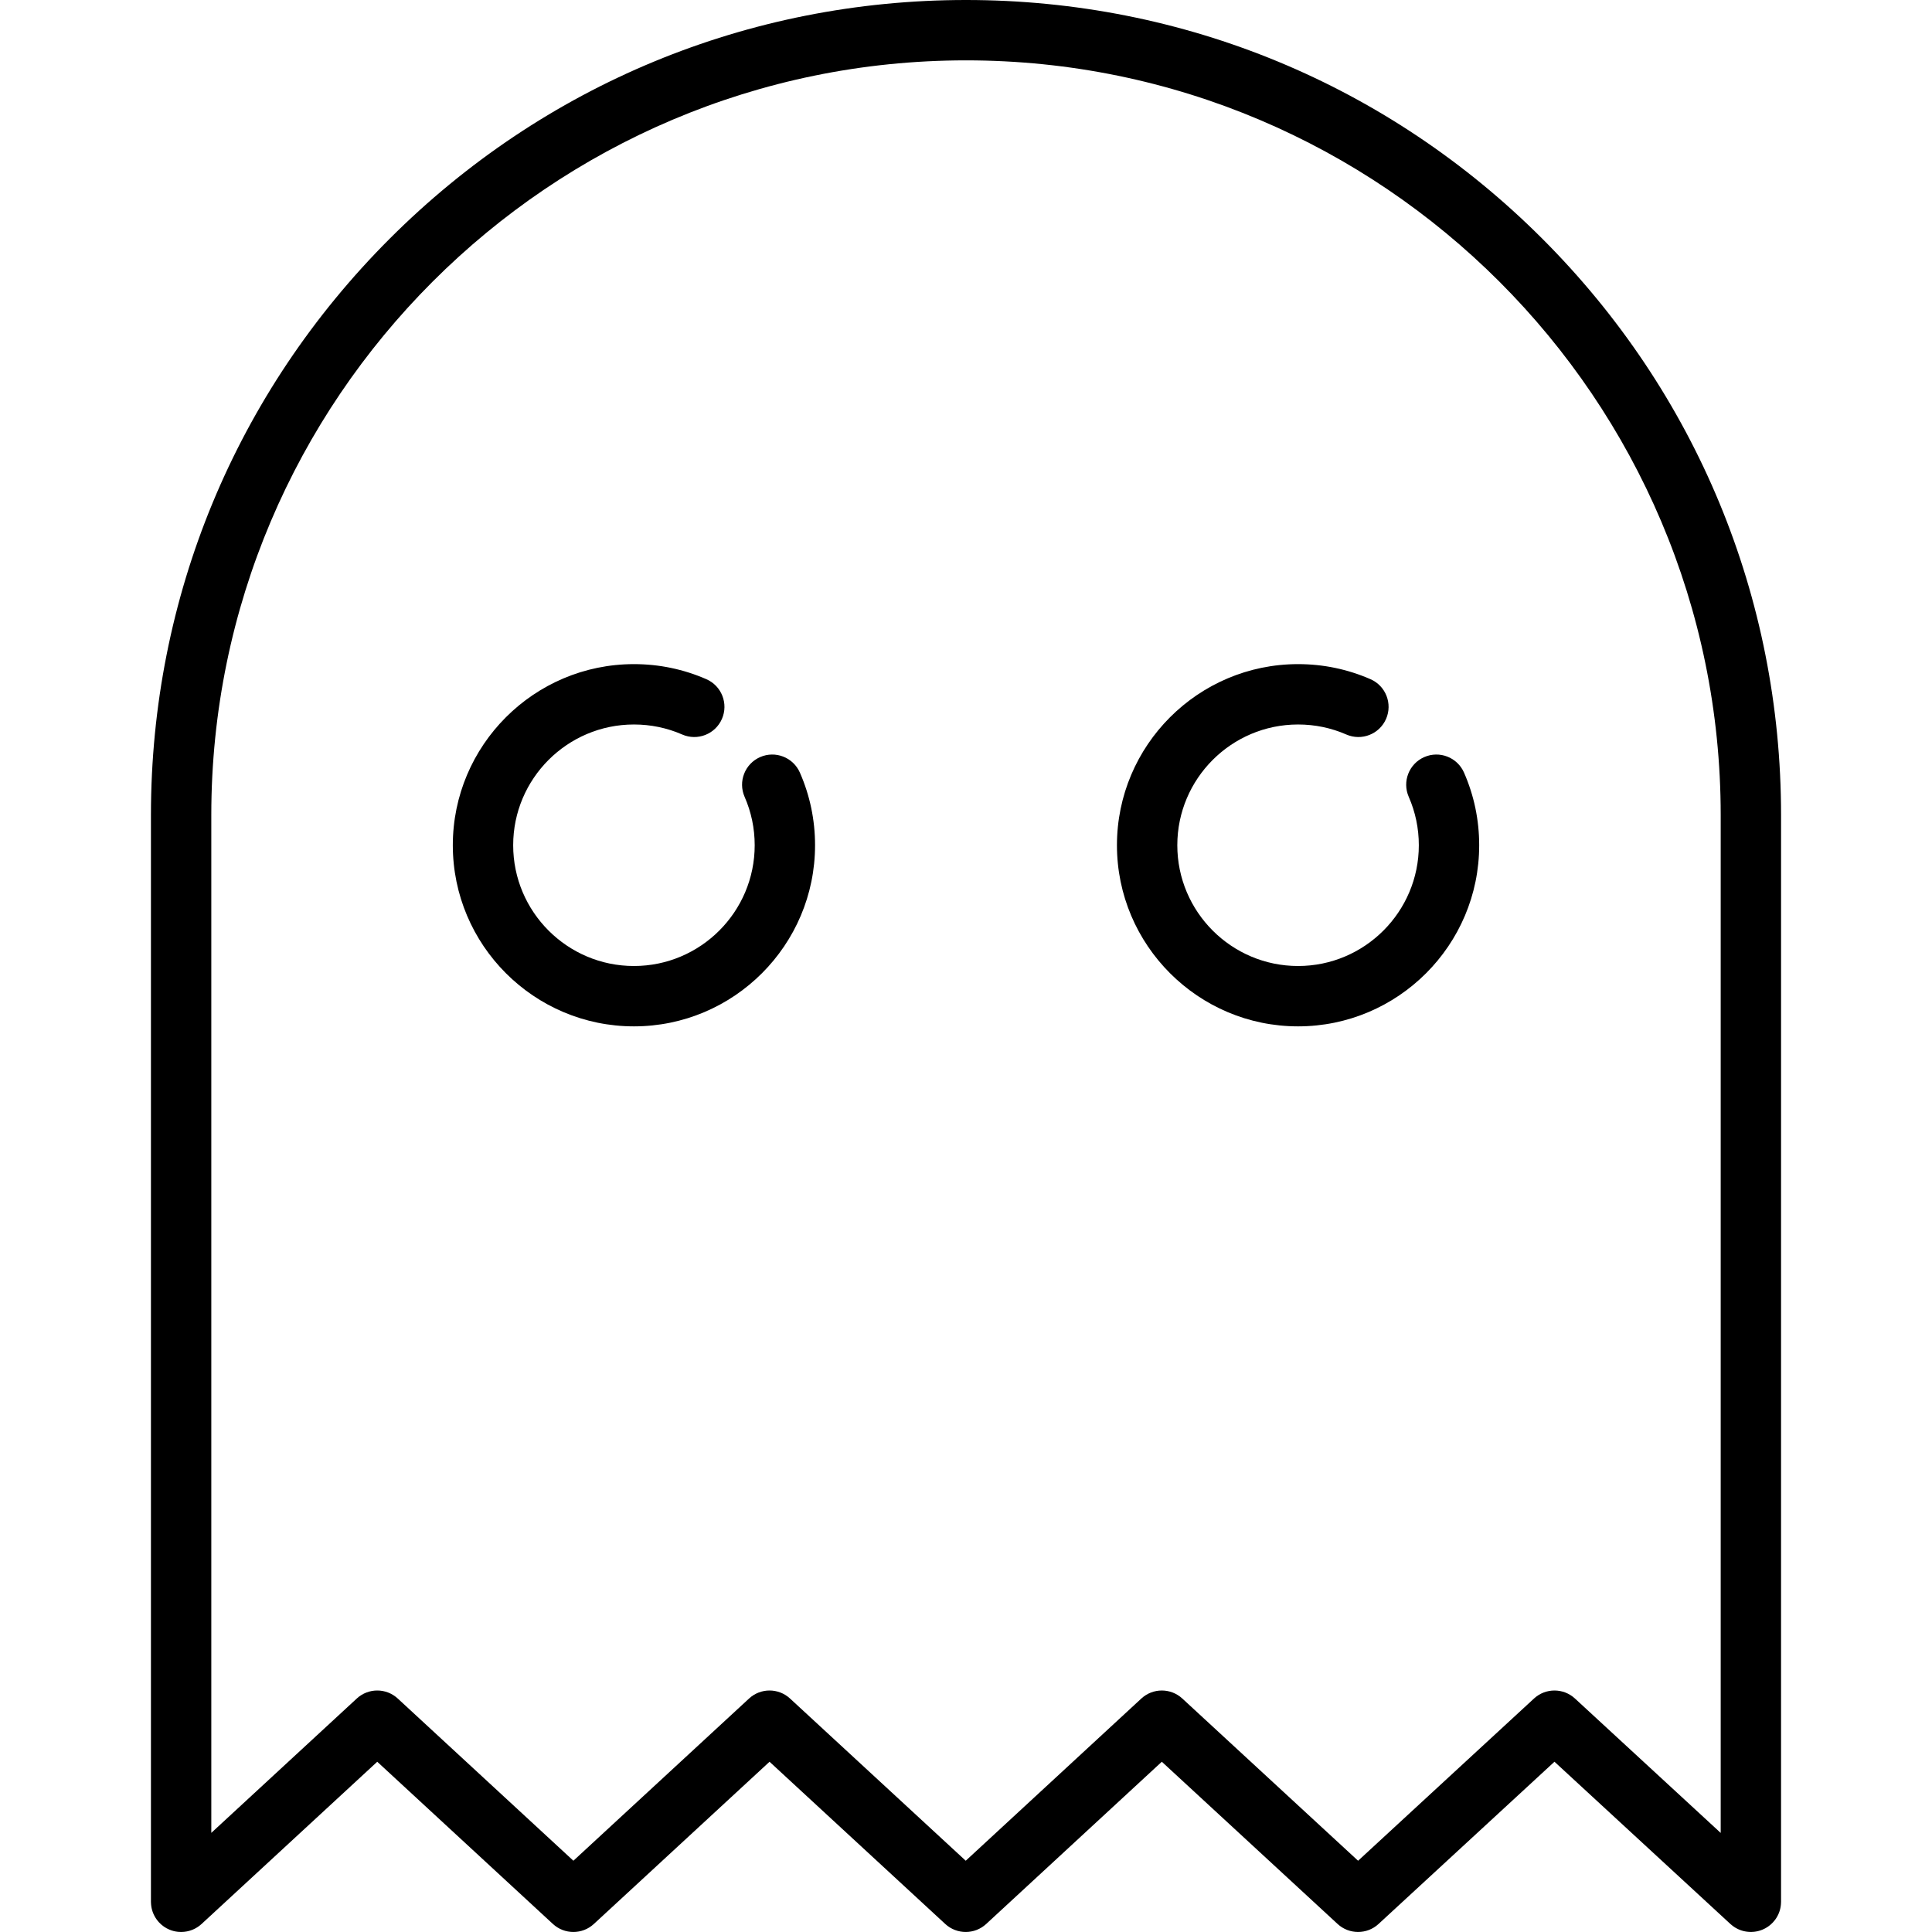
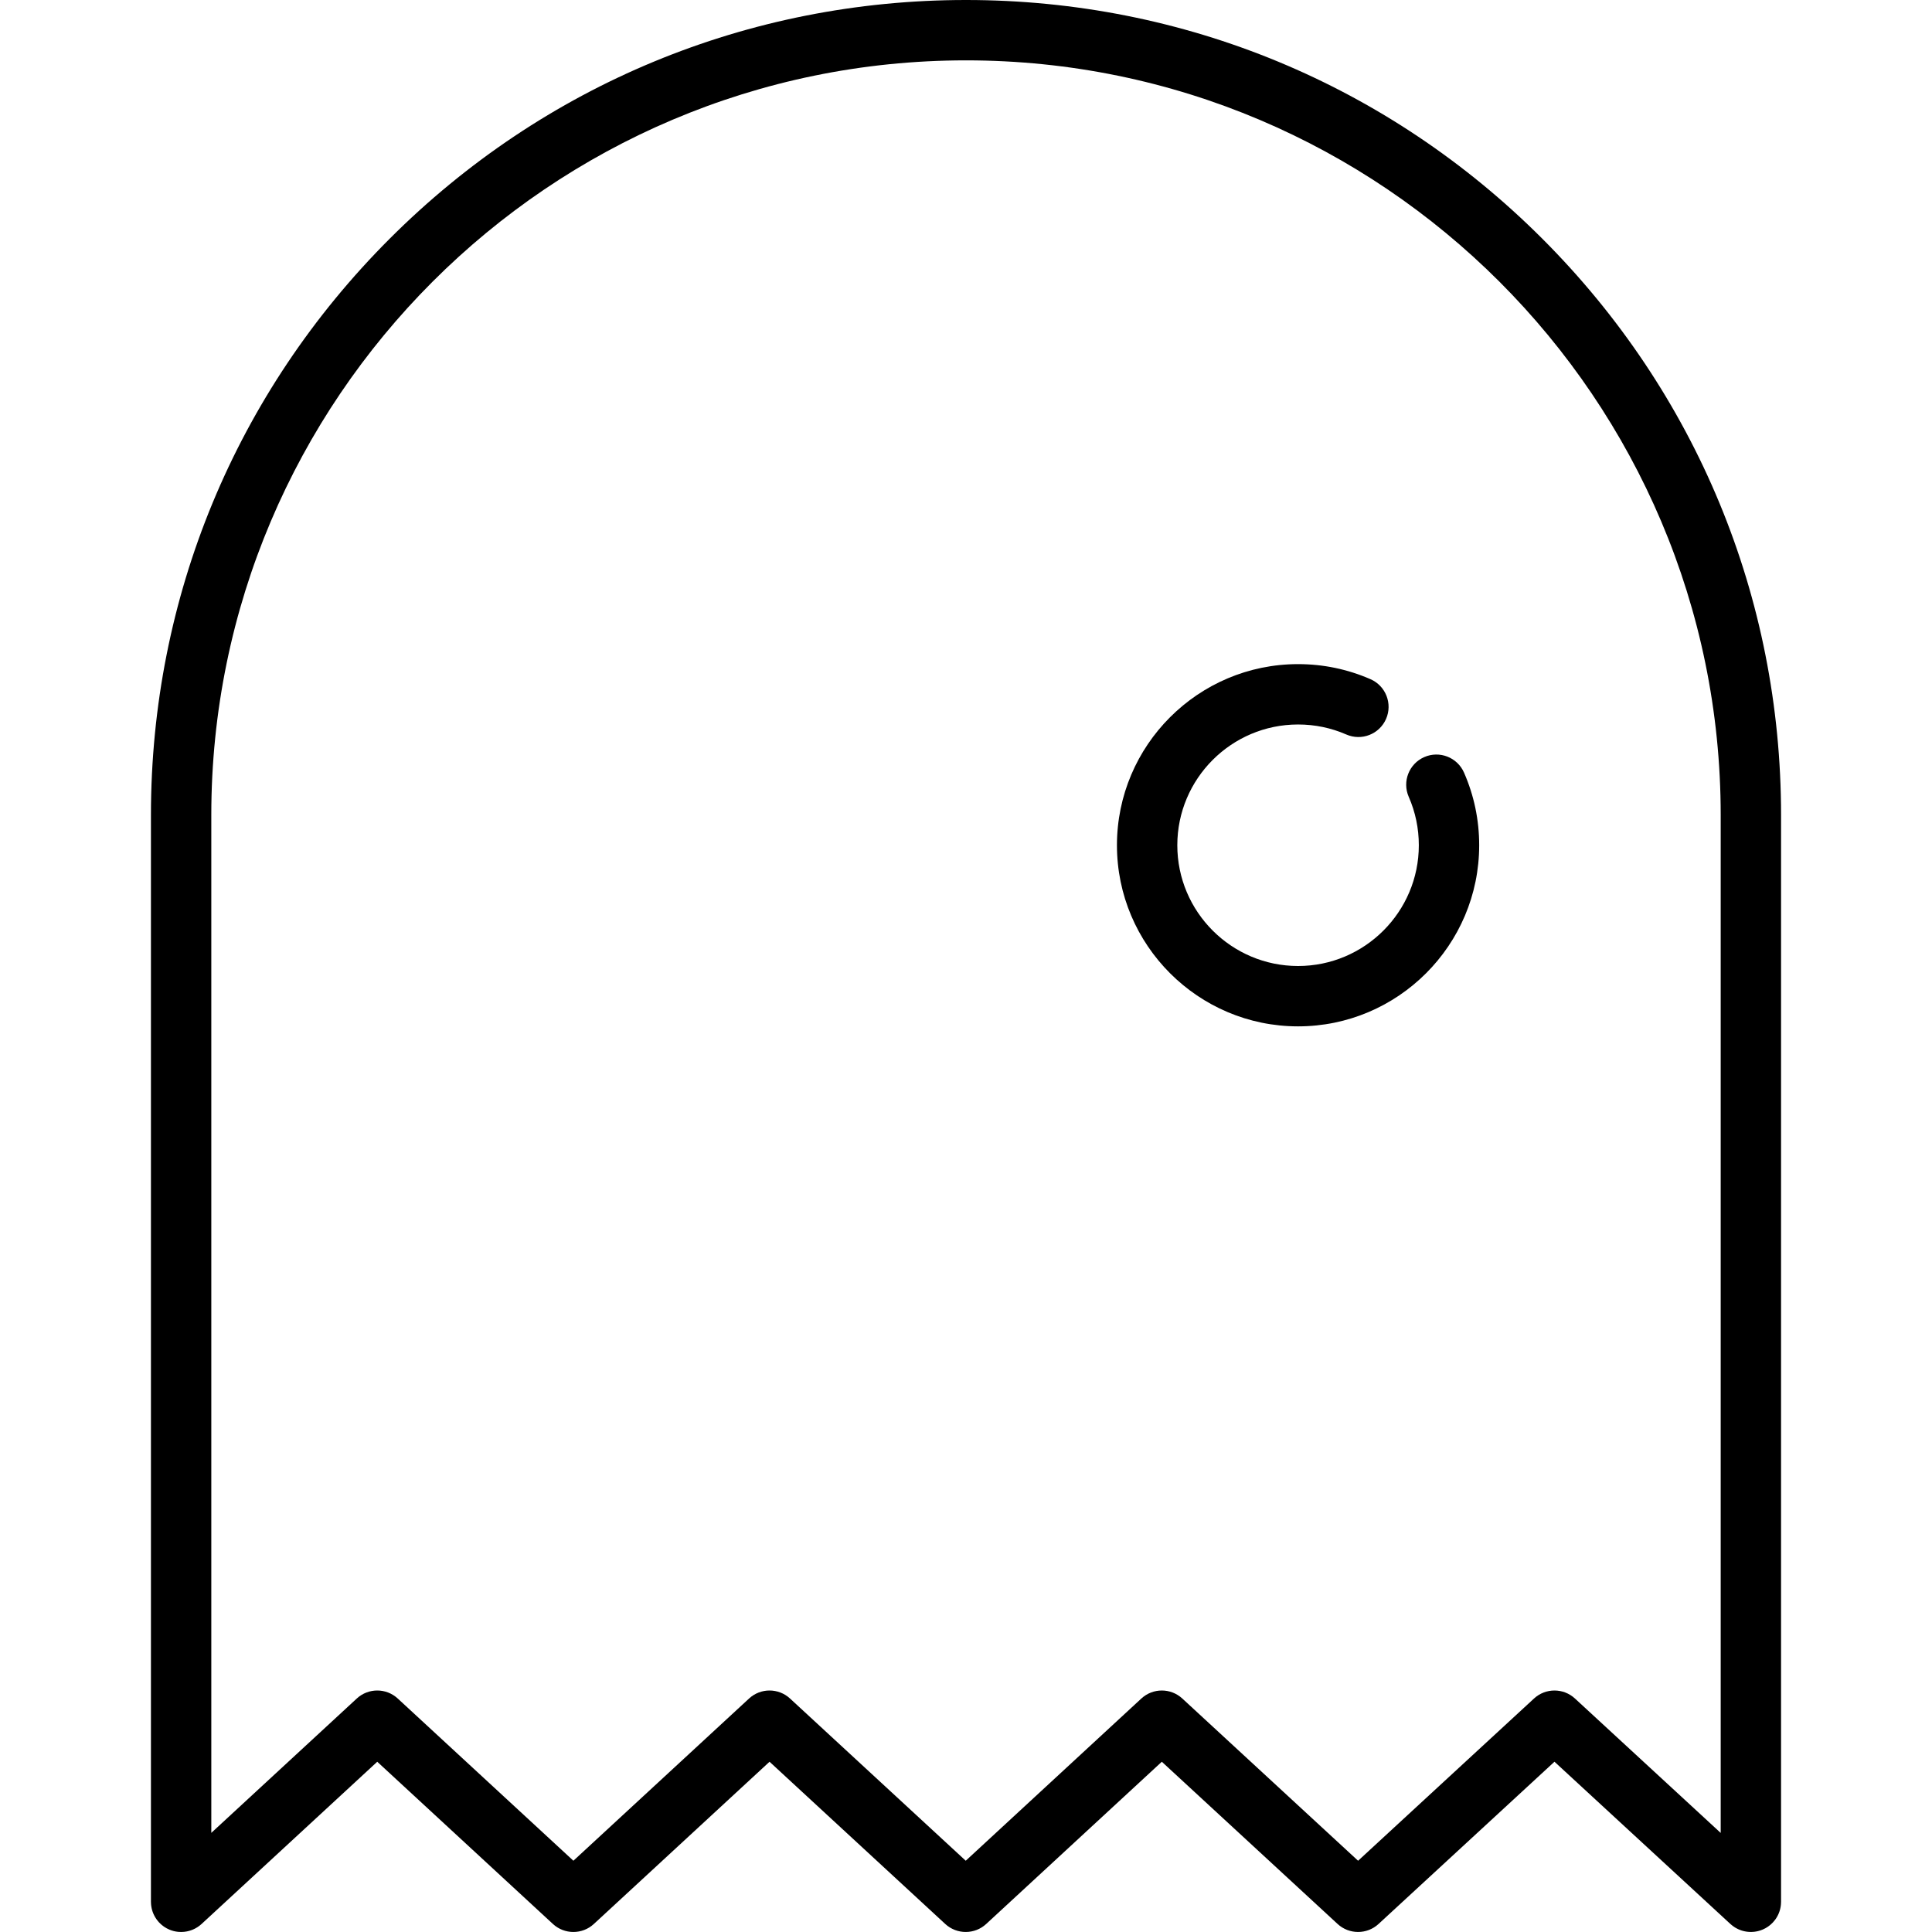
<svg xmlns="http://www.w3.org/2000/svg" version="1.1" id="Capa_1" x="0px" y="0px" viewBox="0 0 512.119 512.119" style="enable-background:new 0 0 512.119 512.119;" xml:space="preserve">
  <g>
    <path d="M470.623,508.752c0.078-0.11,0.154-0.222,0.226-0.336c0.07-0.11,0.138-0.221,0.202-0.333   c0.064-0.112,0.125-0.226,0.183-0.341c0.06-0.118,0.118-0.236,0.172-0.357c0.052-0.117,0.101-0.236,0.148-0.356   c0.048-0.122,0.093-0.245,0.135-0.368c0.041-0.123,0.078-0.247,0.114-0.373c0.036-0.127,0.069-0.254,0.098-0.382   c0.028-0.124,0.053-0.249,0.076-0.375c0.024-0.136,0.045-0.272,0.062-0.408c0.015-0.12,0.028-0.241,0.037-0.363   c0.012-0.146,0.019-0.292,0.022-0.439c0.002-0.068,0.01-0.135,0.01-0.203V216.049c0-57.709-22.473-111.963-63.279-152.77   C368.023,22.473,313.769,0,256.06,0S144.096,22.473,103.289,63.279C62.483,104.086,40.01,158.34,40.01,216.049v288.069   c0,0.07,0.009,0.137,0.01,0.206c0.004,0.146,0.01,0.292,0.022,0.438c0.01,0.122,0.023,0.244,0.038,0.365   c0.017,0.136,0.038,0.272,0.062,0.407c0.023,0.126,0.048,0.251,0.076,0.375c0.029,0.128,0.062,0.255,0.098,0.382   c0.035,0.125,0.073,0.249,0.114,0.372c0.042,0.124,0.087,0.246,0.135,0.368c0.047,0.12,0.096,0.239,0.149,0.356   c0.054,0.12,0.111,0.238,0.171,0.355c0.059,0.116,0.12,0.23,0.185,0.343c0.064,0.112,0.131,0.221,0.201,0.331   c0.074,0.115,0.15,0.228,0.229,0.339c0.071,0.1,0.144,0.198,0.22,0.295c0.09,0.115,0.184,0.227,0.281,0.337   c0.046,0.052,0.085,0.107,0.132,0.158c0.033,0.036,0.069,0.065,0.103,0.1c0.112,0.117,0.228,0.228,0.347,0.338   c0.085,0.079,0.169,0.158,0.256,0.233c0.115,0.097,0.234,0.188,0.354,0.278c0.097,0.073,0.192,0.149,0.291,0.218   c0.121,0.083,0.248,0.158,0.373,0.234c0.102,0.062,0.203,0.129,0.307,0.186c0.147,0.081,0.3,0.151,0.453,0.222   c0.087,0.041,0.171,0.087,0.259,0.125c0.727,0.31,1.509,0.516,2.328,0.598c0.173,0.018,0.348,0.02,0.522,0.026   c0.095,0.003,0.188,0.014,0.284,0.014h0.001h0.001c0.258,0,0.515-0.014,0.772-0.039c0.096-0.009,0.189-0.026,0.284-0.039   c0.158-0.021,0.316-0.042,0.473-0.072c0.112-0.022,0.221-0.05,0.331-0.077c0.137-0.033,0.274-0.065,0.409-0.105   c0.113-0.033,0.223-0.072,0.334-0.111c0.13-0.045,0.259-0.09,0.387-0.142c0.109-0.044,0.215-0.092,0.321-0.14   c0.125-0.057,0.249-0.115,0.372-0.179c0.105-0.054,0.207-0.113,0.309-0.172c0.117-0.068,0.233-0.137,0.347-0.211   c0.104-0.067,0.205-0.138,0.305-0.21c0.105-0.075,0.209-0.152,0.311-0.232c0.103-0.082,0.203-0.167,0.302-0.254   c0.055-0.048,0.114-0.091,0.168-0.141l46.564-43l46.564,43c3.063,2.83,7.789,2.83,10.854,0l46.566-43l46.578,43   c3.066,2.831,7.792,2.83,10.855-0.001l46.552-43l46.595,43.002c3.063,2.827,7.784,2.828,10.85,0.002l46.635-43.009l46.635,43.009   c0.052,0.048,0.107,0.087,0.16,0.133c0.108,0.095,0.218,0.187,0.331,0.276c0.099,0.077,0.198,0.152,0.299,0.224   c0.11,0.078,0.222,0.154,0.336,0.227c0.11,0.07,0.22,0.137,0.332,0.202c0.113,0.064,0.227,0.125,0.343,0.184   c0.117,0.06,0.235,0.117,0.354,0.171c0.118,0.053,0.238,0.102,0.36,0.149c0.12,0.047,0.241,0.092,0.363,0.133   c0.125,0.042,0.251,0.08,0.379,0.116c0.124,0.035,0.248,0.067,0.374,0.096c0.127,0.029,0.255,0.055,0.384,0.078   c0.132,0.024,0.264,0.044,0.396,0.06c0.125,0.016,0.25,0.029,0.376,0.039c0.141,0.011,0.283,0.018,0.424,0.021   c0.071,0.002,0.14,0.011,0.212,0.011c0.054,0,0.105-0.007,0.159-0.008c0.138-0.003,0.276-0.011,0.414-0.021   c0.13-0.009,0.26-0.019,0.389-0.034c0.123-0.015,0.245-0.036,0.368-0.056c0.139-0.023,0.277-0.047,0.414-0.077   c0.112-0.025,0.223-0.056,0.334-0.086c0.14-0.038,0.28-0.075,0.417-0.12c0.111-0.036,0.22-0.079,0.33-0.121   c0.131-0.049,0.261-0.098,0.389-0.154c0.116-0.051,0.229-0.108,0.342-0.165c0.116-0.058,0.234-0.115,0.347-0.178   c0.116-0.065,0.229-0.136,0.342-0.208c0.107-0.067,0.214-0.133,0.317-0.205c0.108-0.075,0.213-0.157,0.318-0.238   c0.104-0.08,0.208-0.161,0.308-0.246c0.094-0.081,0.186-0.166,0.277-0.252c0.104-0.098,0.207-0.197,0.306-0.3   c0.036-0.037,0.075-0.07,0.11-0.108c0.047-0.052,0.087-0.107,0.133-0.16c0.095-0.108,0.187-0.218,0.276-0.331   C470.476,508.952,470.551,508.853,470.623,508.752z M406.626,450.226l-46.633,43.007l-46.599-43.005   c-3.065-2.829-7.791-2.828-10.854,0.002l-46.551,42.999l-46.578-43c-3.065-2.83-7.79-2.83-10.854,0l-46.565,43l-46.564-43   c-3.064-2.831-7.79-2.831-10.854,0L56.01,485.842V216.049C56.01,105.742,145.752,16,256.06,16s200.049,89.742,200.049,200.049   v269.808l-38.635-35.631C414.41,447.401,409.691,447.401,406.626,450.226z" />
-     <path d="M201.491,200.681c-4.047,1.773-5.89,6.491-4.117,10.538c1.774,4.049,2.674,8.367,2.674,12.832   c0,17.65-14.359,32.01-32.009,32.01c-17.65,0-32.01-14.359-32.01-32.01c0-17.65,14.359-32.009,32.01-32.009   c4.451,0,8.755,0.894,12.792,2.656c4.049,1.766,8.765-0.082,10.533-4.131c1.768-4.049-0.082-8.765-4.131-10.533   c-6.068-2.649-12.526-3.992-19.193-3.992c-26.473,0-48.01,21.537-48.01,48.009c0,26.473,21.537,48.01,48.01,48.01   c26.472,0,48.009-21.537,48.009-48.01c0-6.689-1.352-13.167-4.019-19.253C210.256,200.751,205.536,198.907,201.491,200.681z" />
    <path d="M377.533,200.681c-4.047,1.773-5.89,6.491-4.117,10.538c1.774,4.049,2.674,8.367,2.674,12.832   c0,17.65-14.359,32.01-32.009,32.01c-17.65,0-32.01-14.359-32.01-32.01c0-17.65,14.359-32.009,32.01-32.009   c4.451,0,8.755,0.894,12.792,2.656c4.048,1.766,8.765-0.082,10.533-4.131c1.768-4.049-0.082-8.765-4.131-10.533   c-6.068-2.649-12.526-3.992-19.193-3.992c-26.473,0-48.01,21.537-48.01,48.009c0,26.473,21.537,48.01,48.01,48.01   c26.472,0,48.009-21.537,48.009-48.01c0-6.689-1.352-13.167-4.019-19.253C386.298,200.751,381.579,198.907,377.533,200.681z" />
  </g>
  <g>
</g>
  <g>
</g>
  <g>
</g>
  <g>
</g>
  <g>
</g>
  <g>
</g>
  <g>
</g>
  <g>
</g>
  <g>
</g>
  <g>
</g>
  <g>
</g>
  <g>
</g>
  <g>
</g>
  <g>
</g>
  <g>
</g>
</svg>